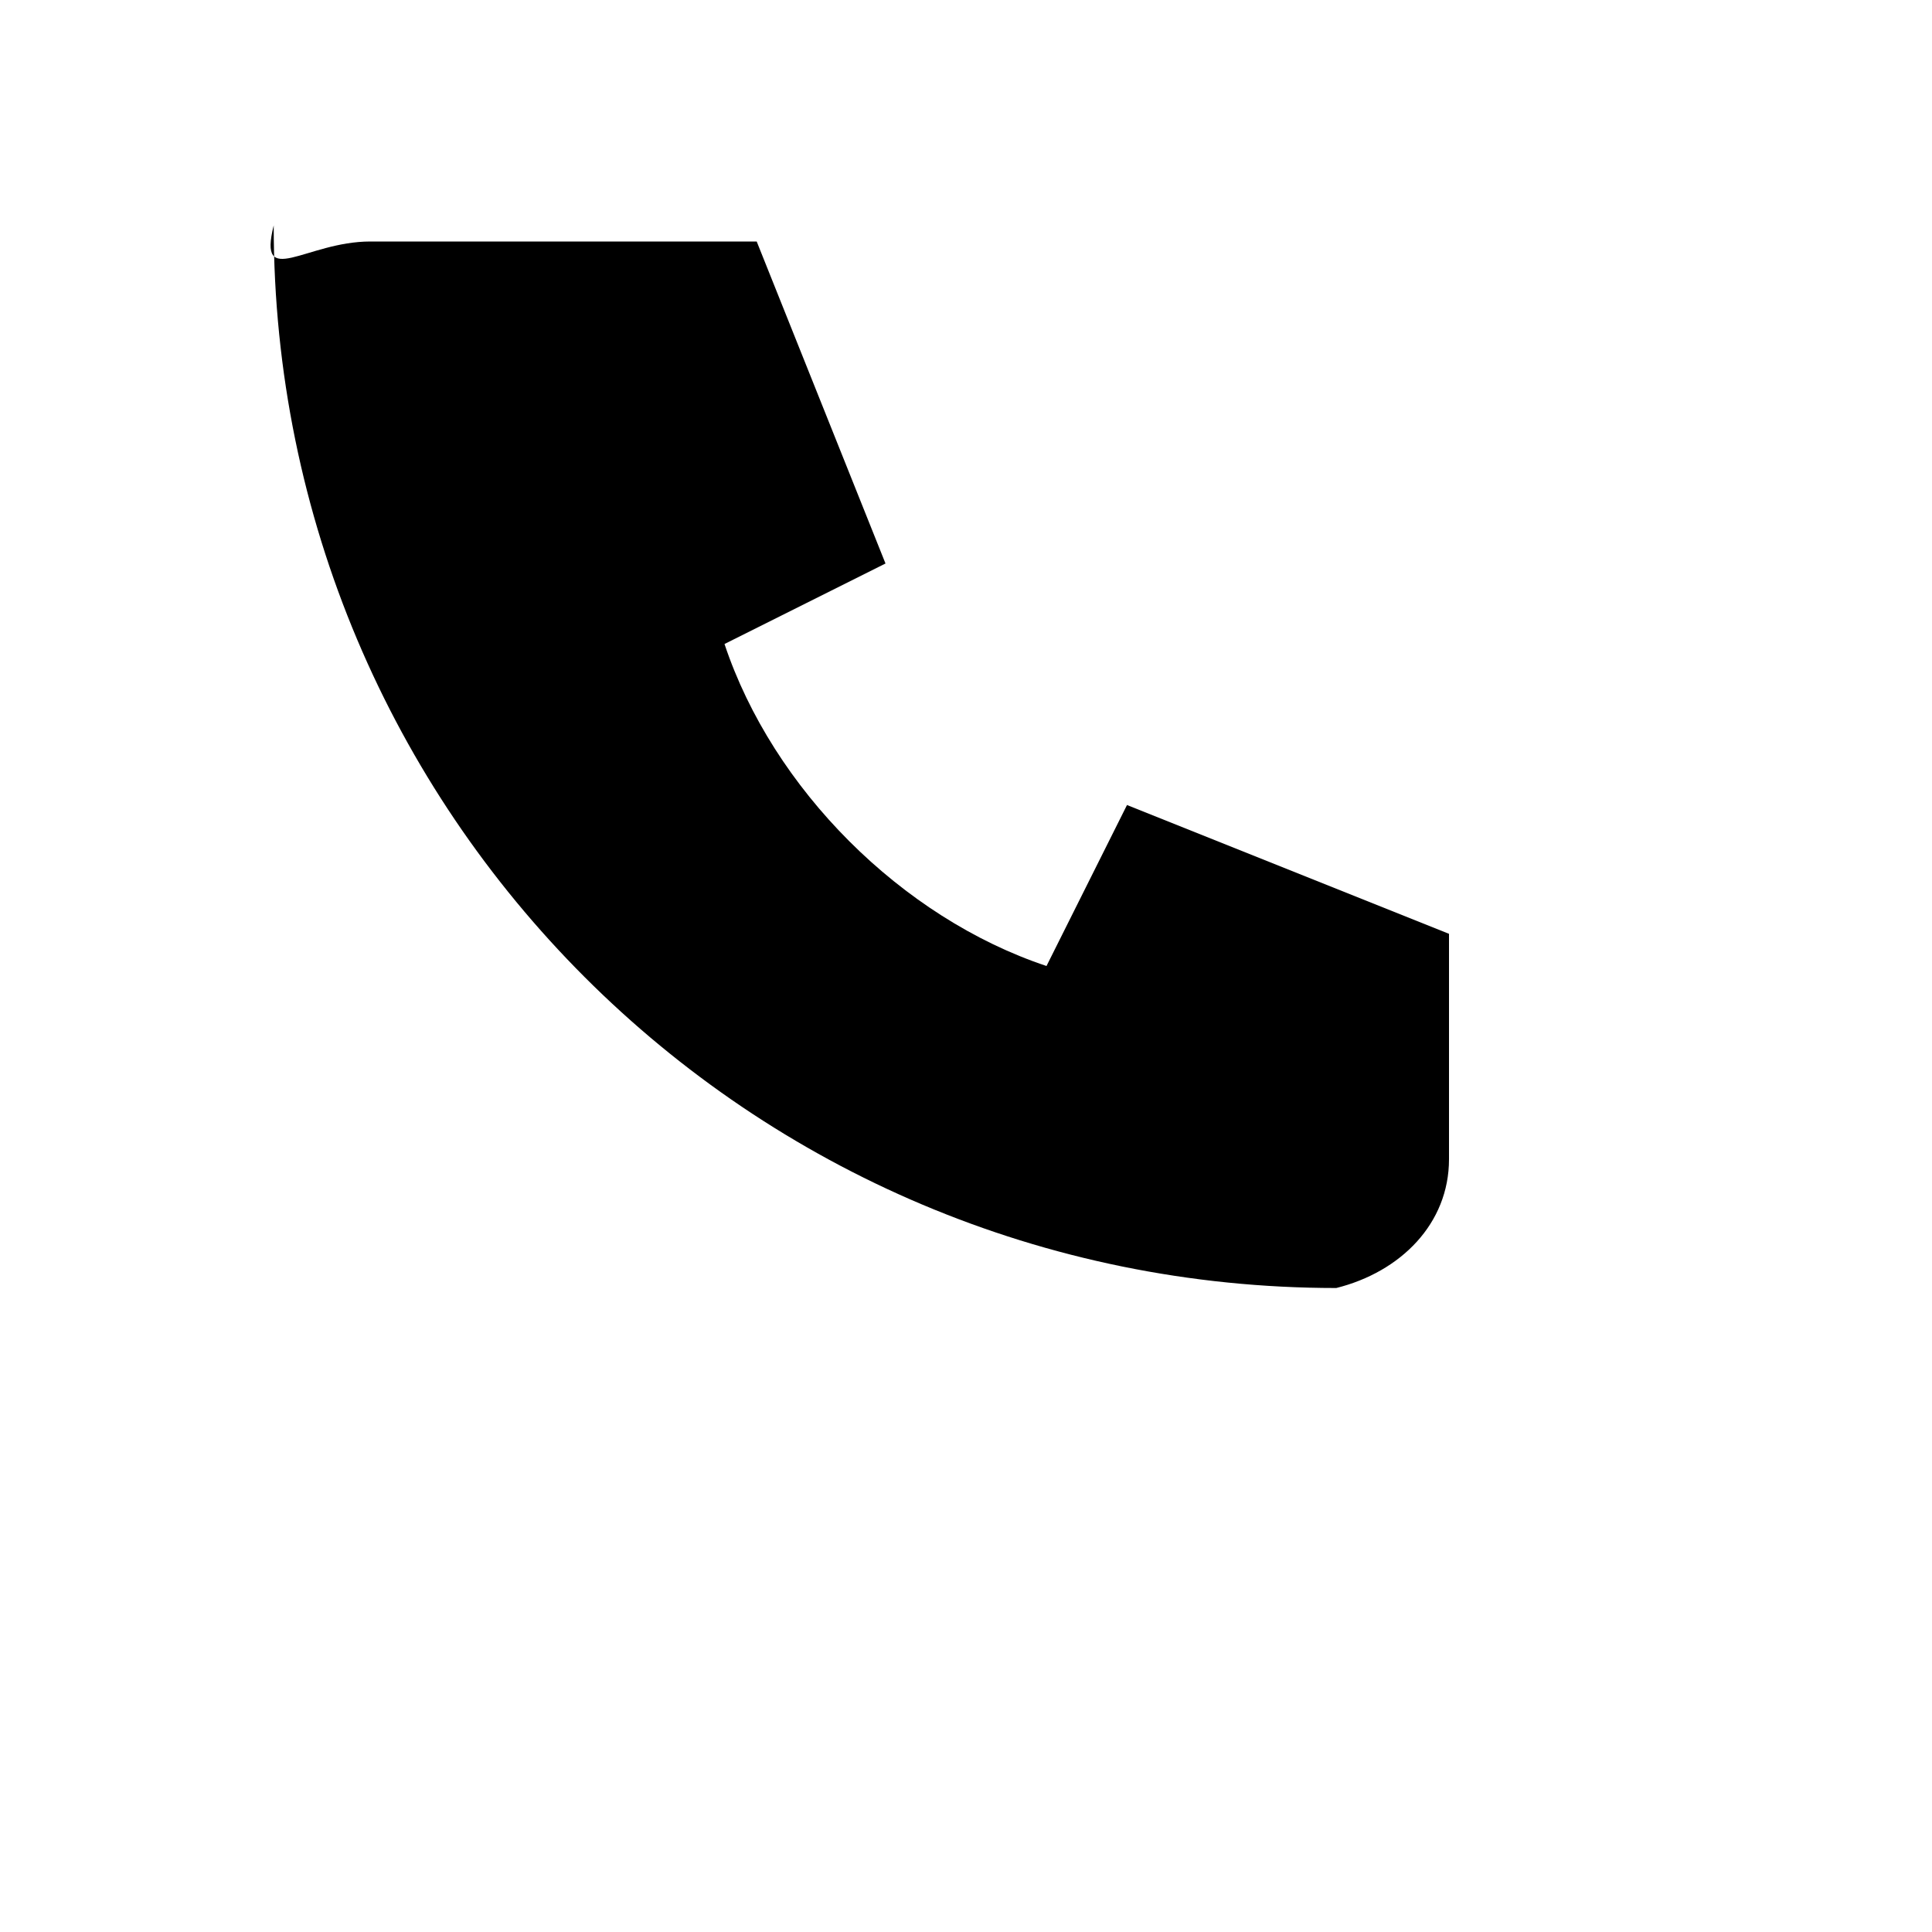
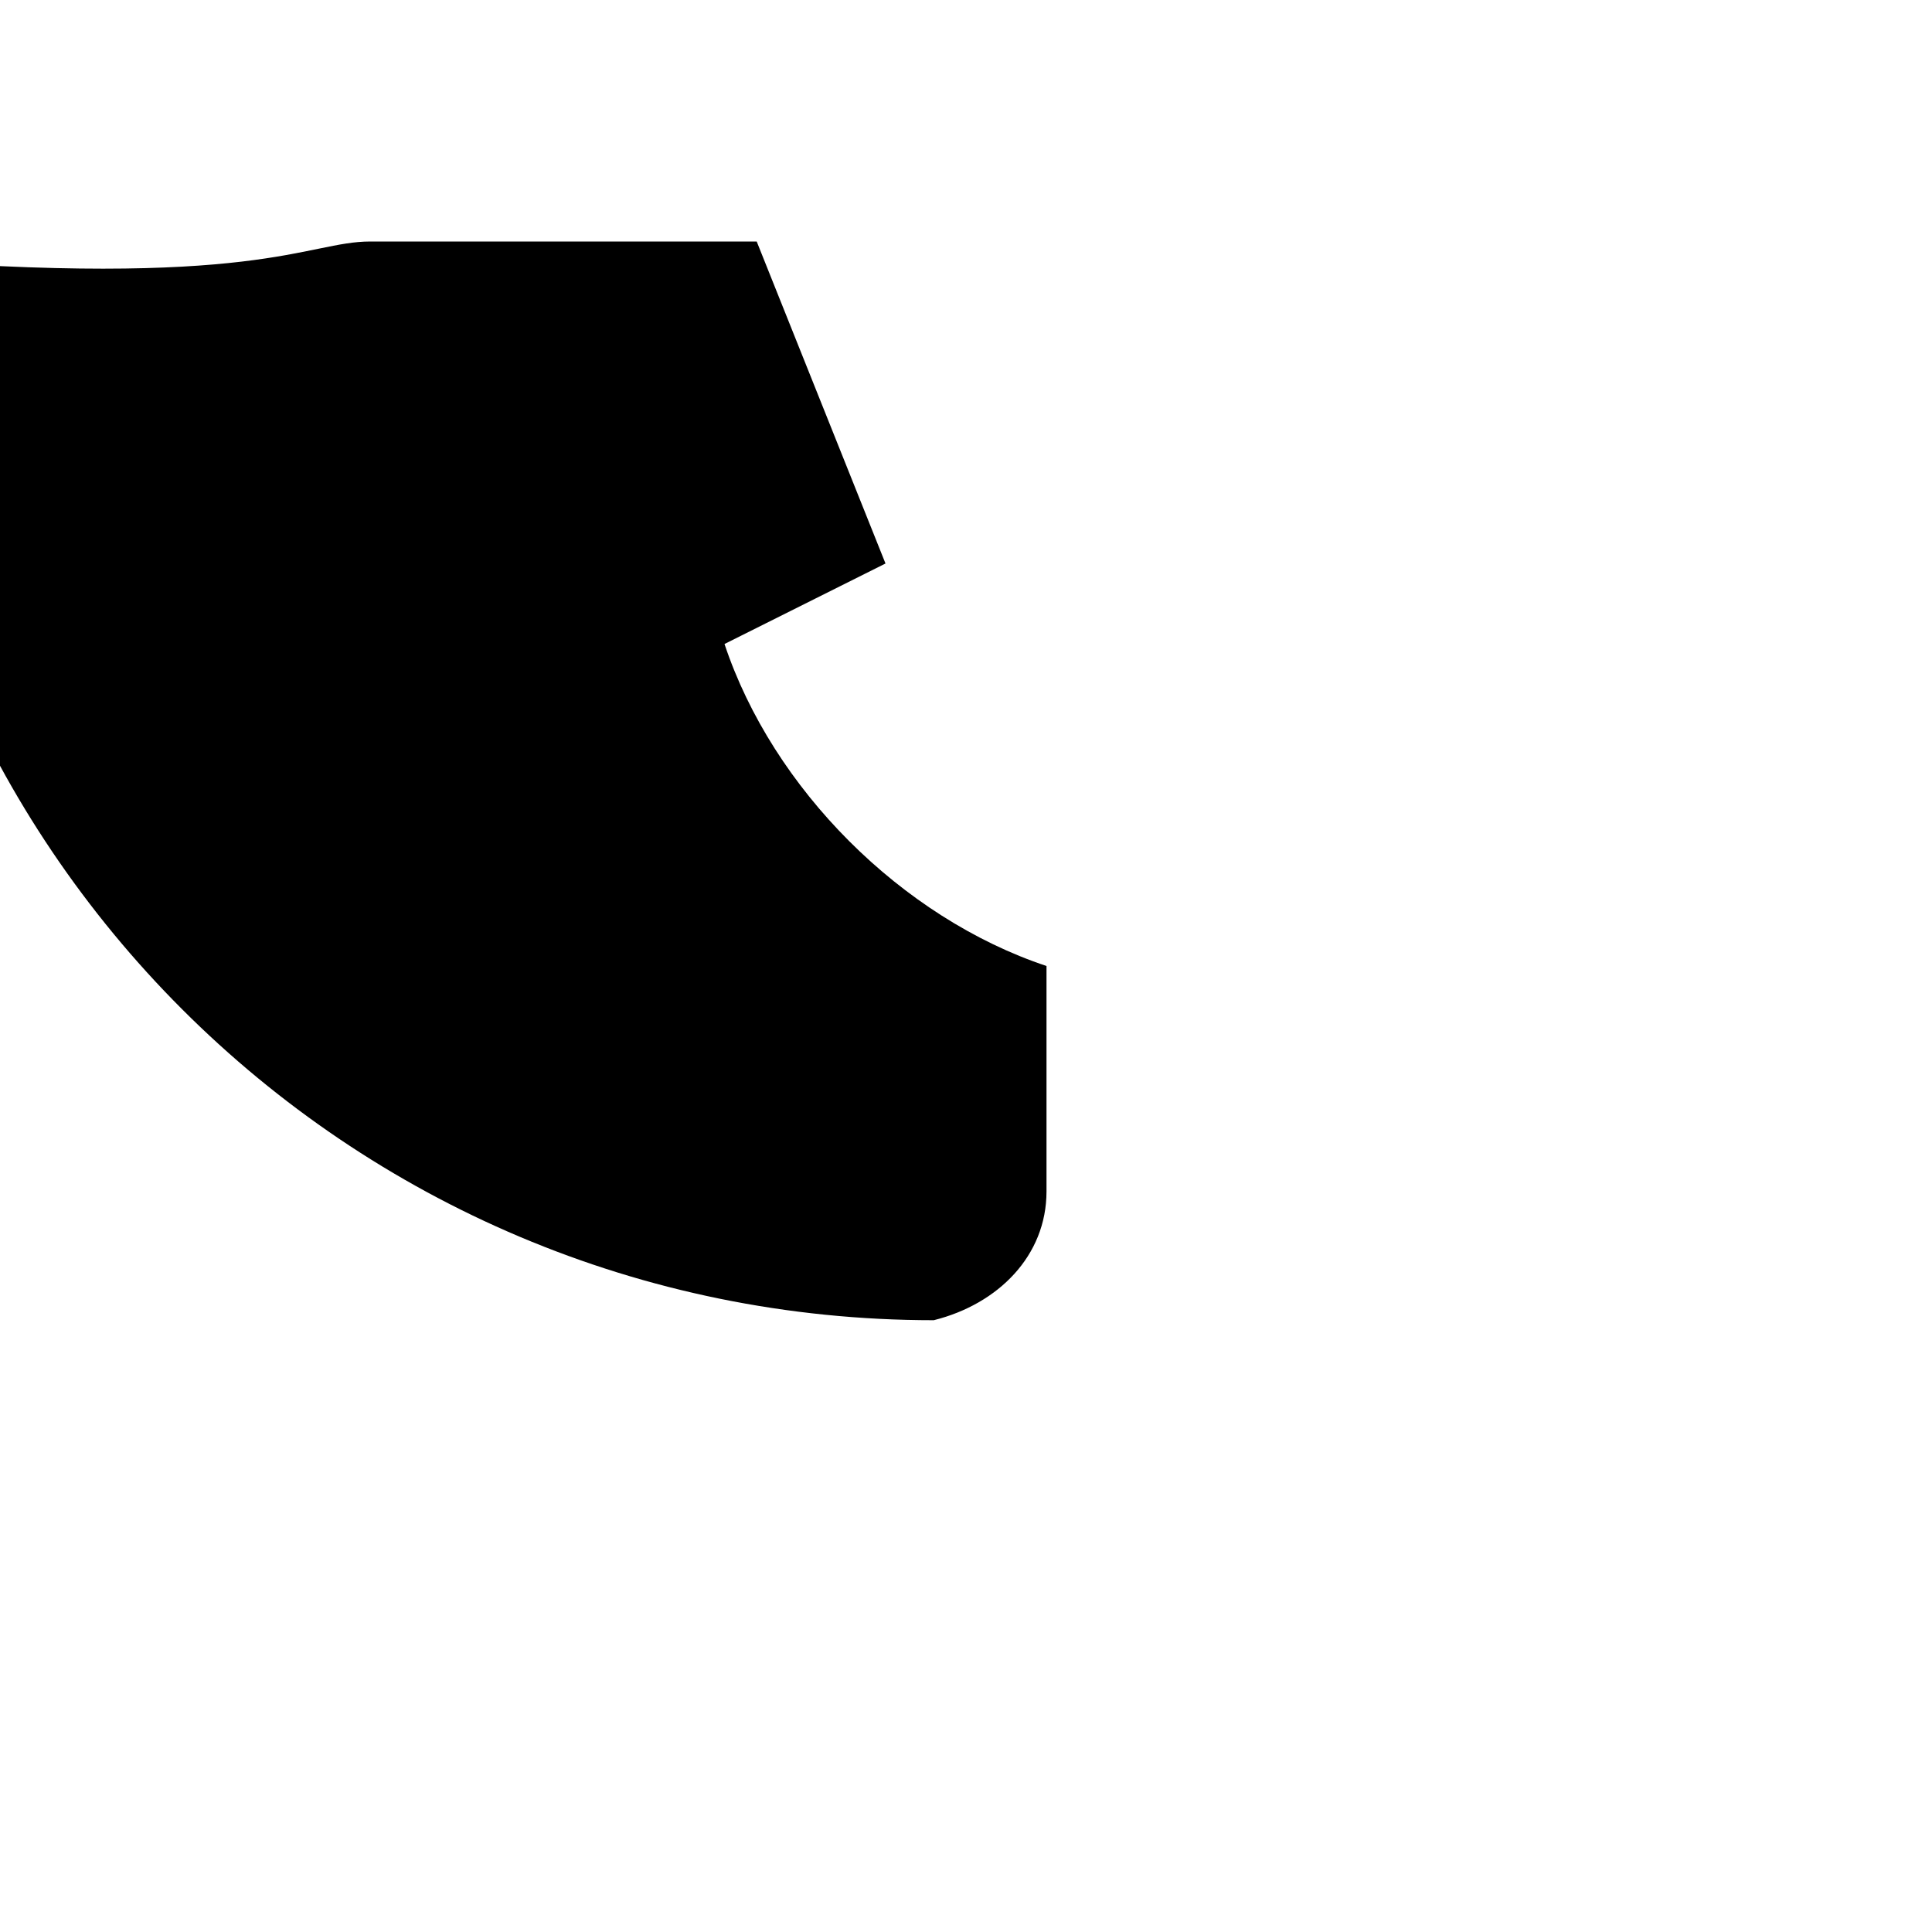
<svg xmlns="http://www.w3.org/2000/svg" width="24" height="24" viewBox="0 0 24 24" fill="none">
-   <path d="M6.6 3h2.8L11 7l-2 1c.6 1.8 2.2 3.4 4 4l1-2 4 1.6v2.8c0 .8-.6 1.4-1.4 1.6-7.3 0-13.2-5.9-13.2-13.2C3.2 3.6 3.8 3 4.6 3h2z" fill="#000" />
+   <path d="M6.6 3h2.8L11 7l-2 1c.6 1.8 2.2 3.4 4 4v2.8c0 .8-.6 1.4-1.4 1.6-7.3 0-13.2-5.9-13.2-13.2C3.2 3.6 3.8 3 4.6 3h2z" fill="#000" />
</svg>